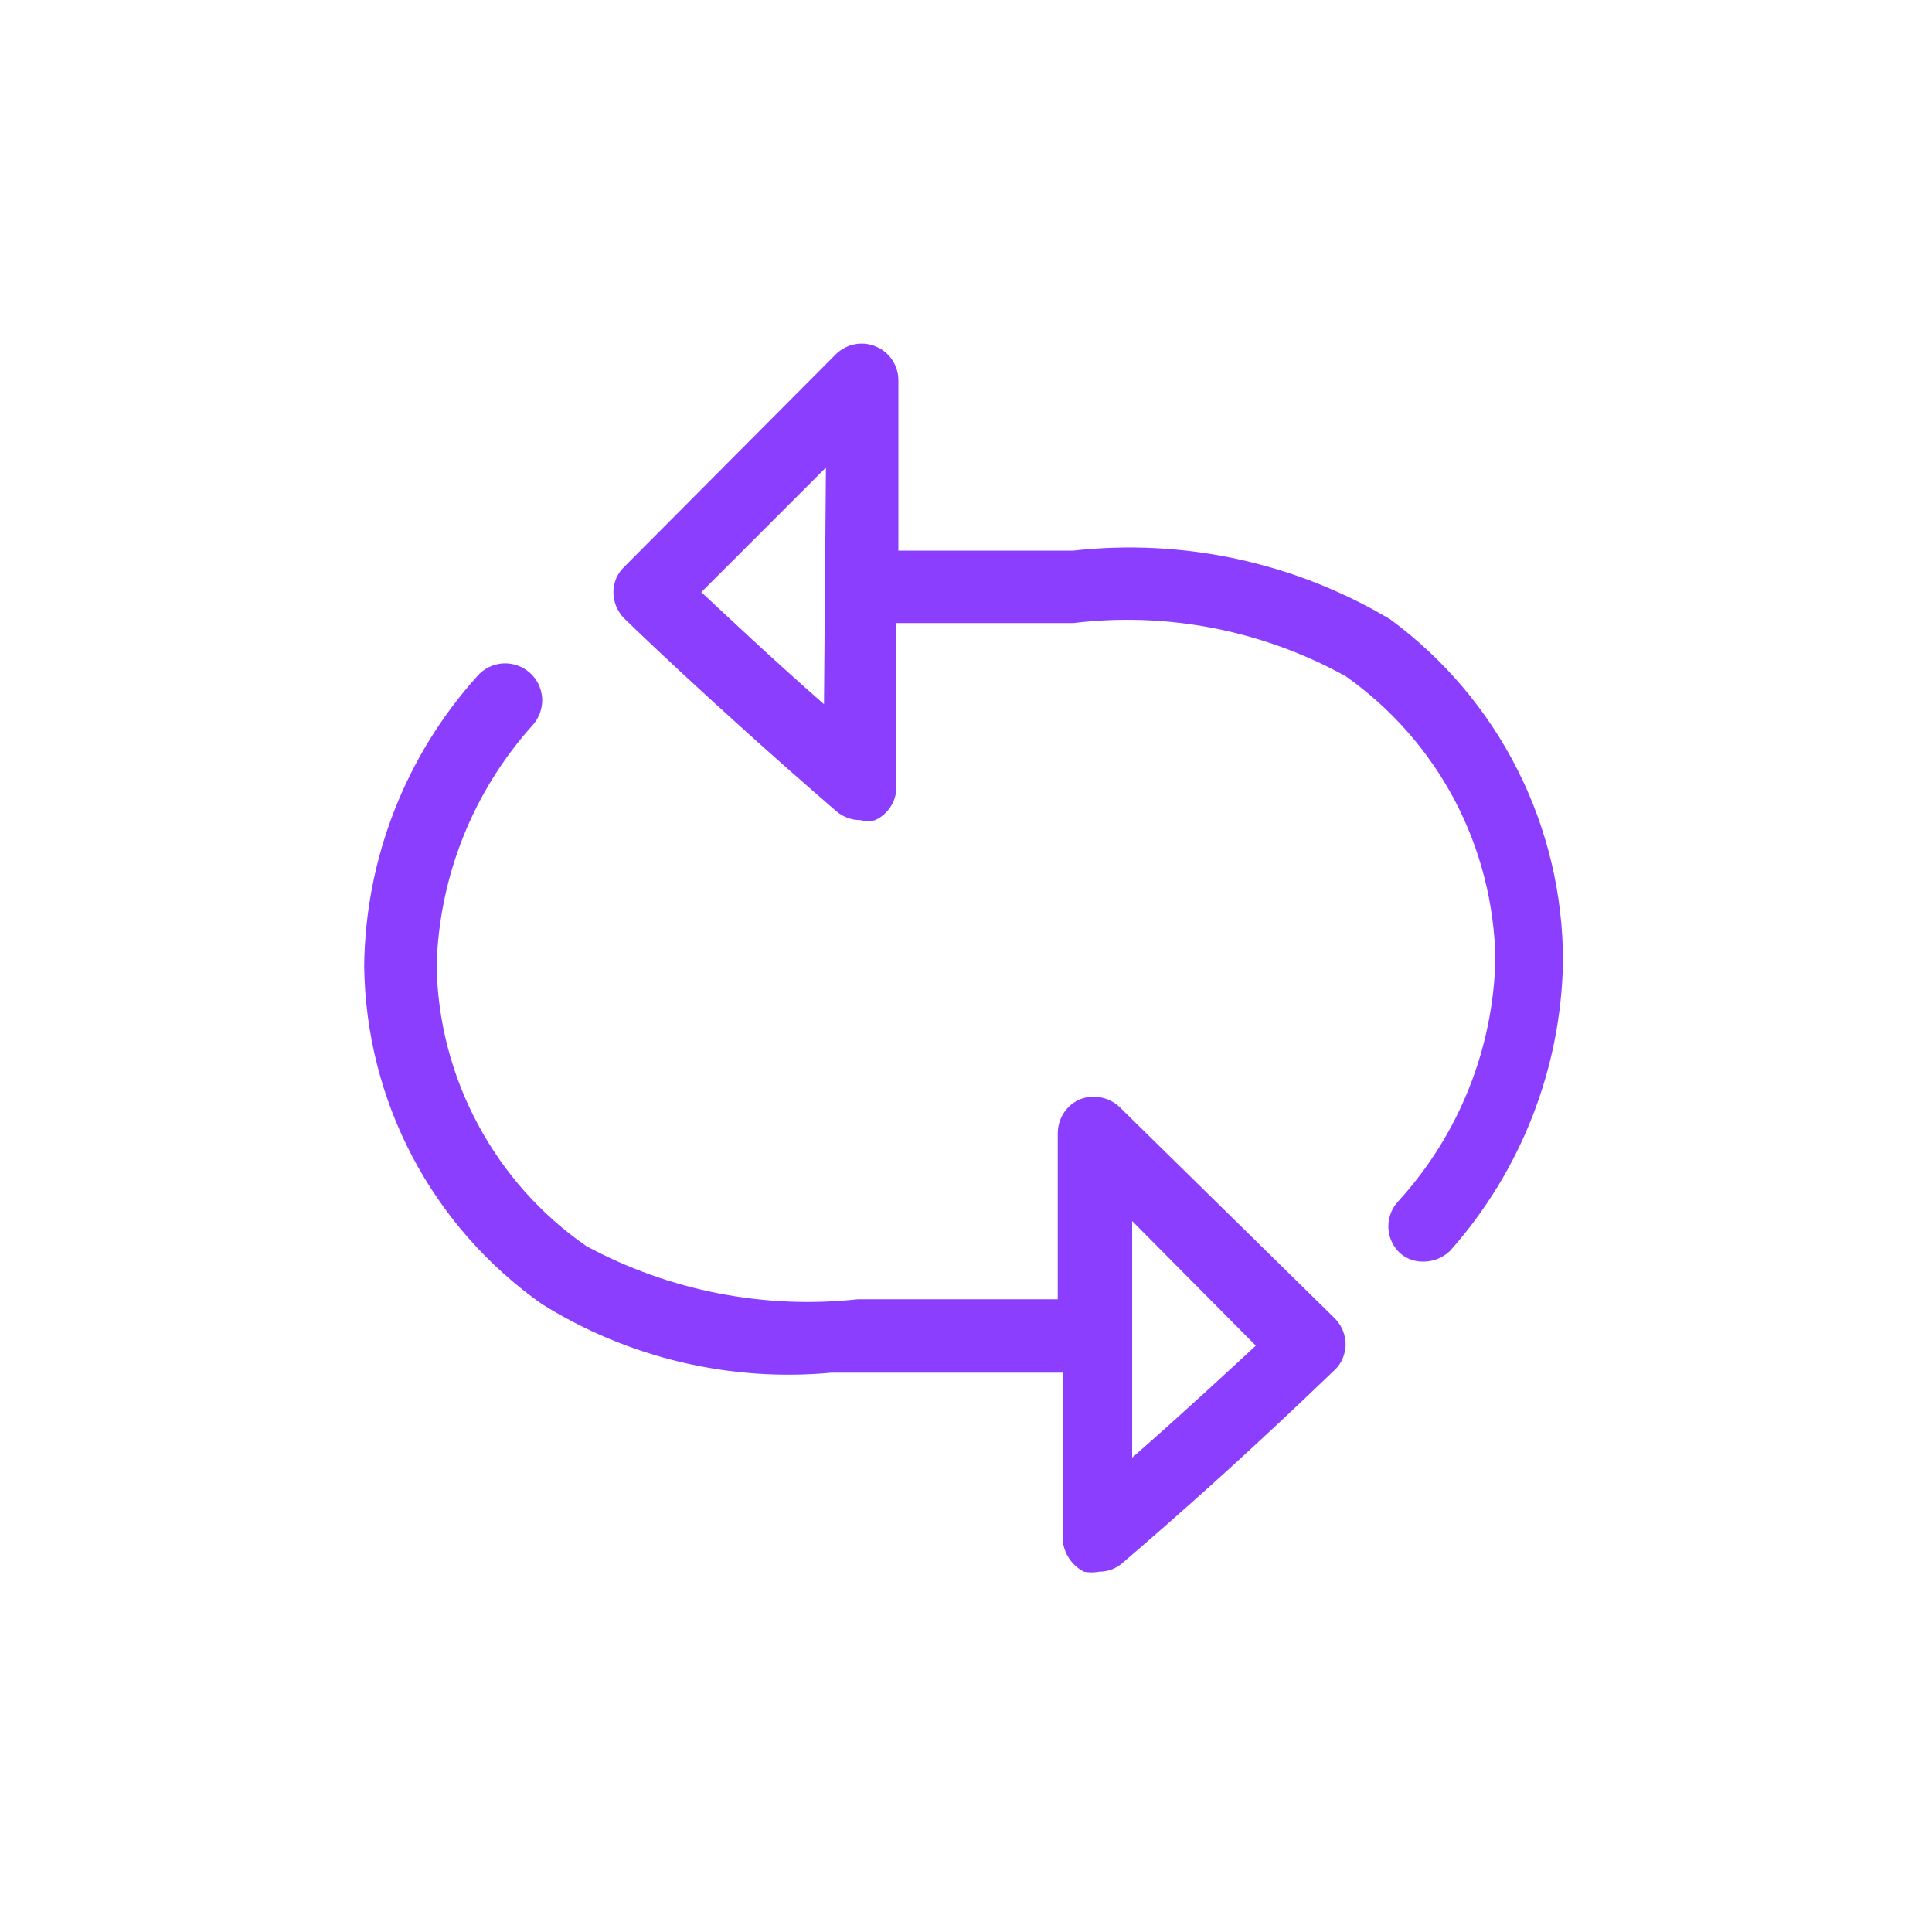
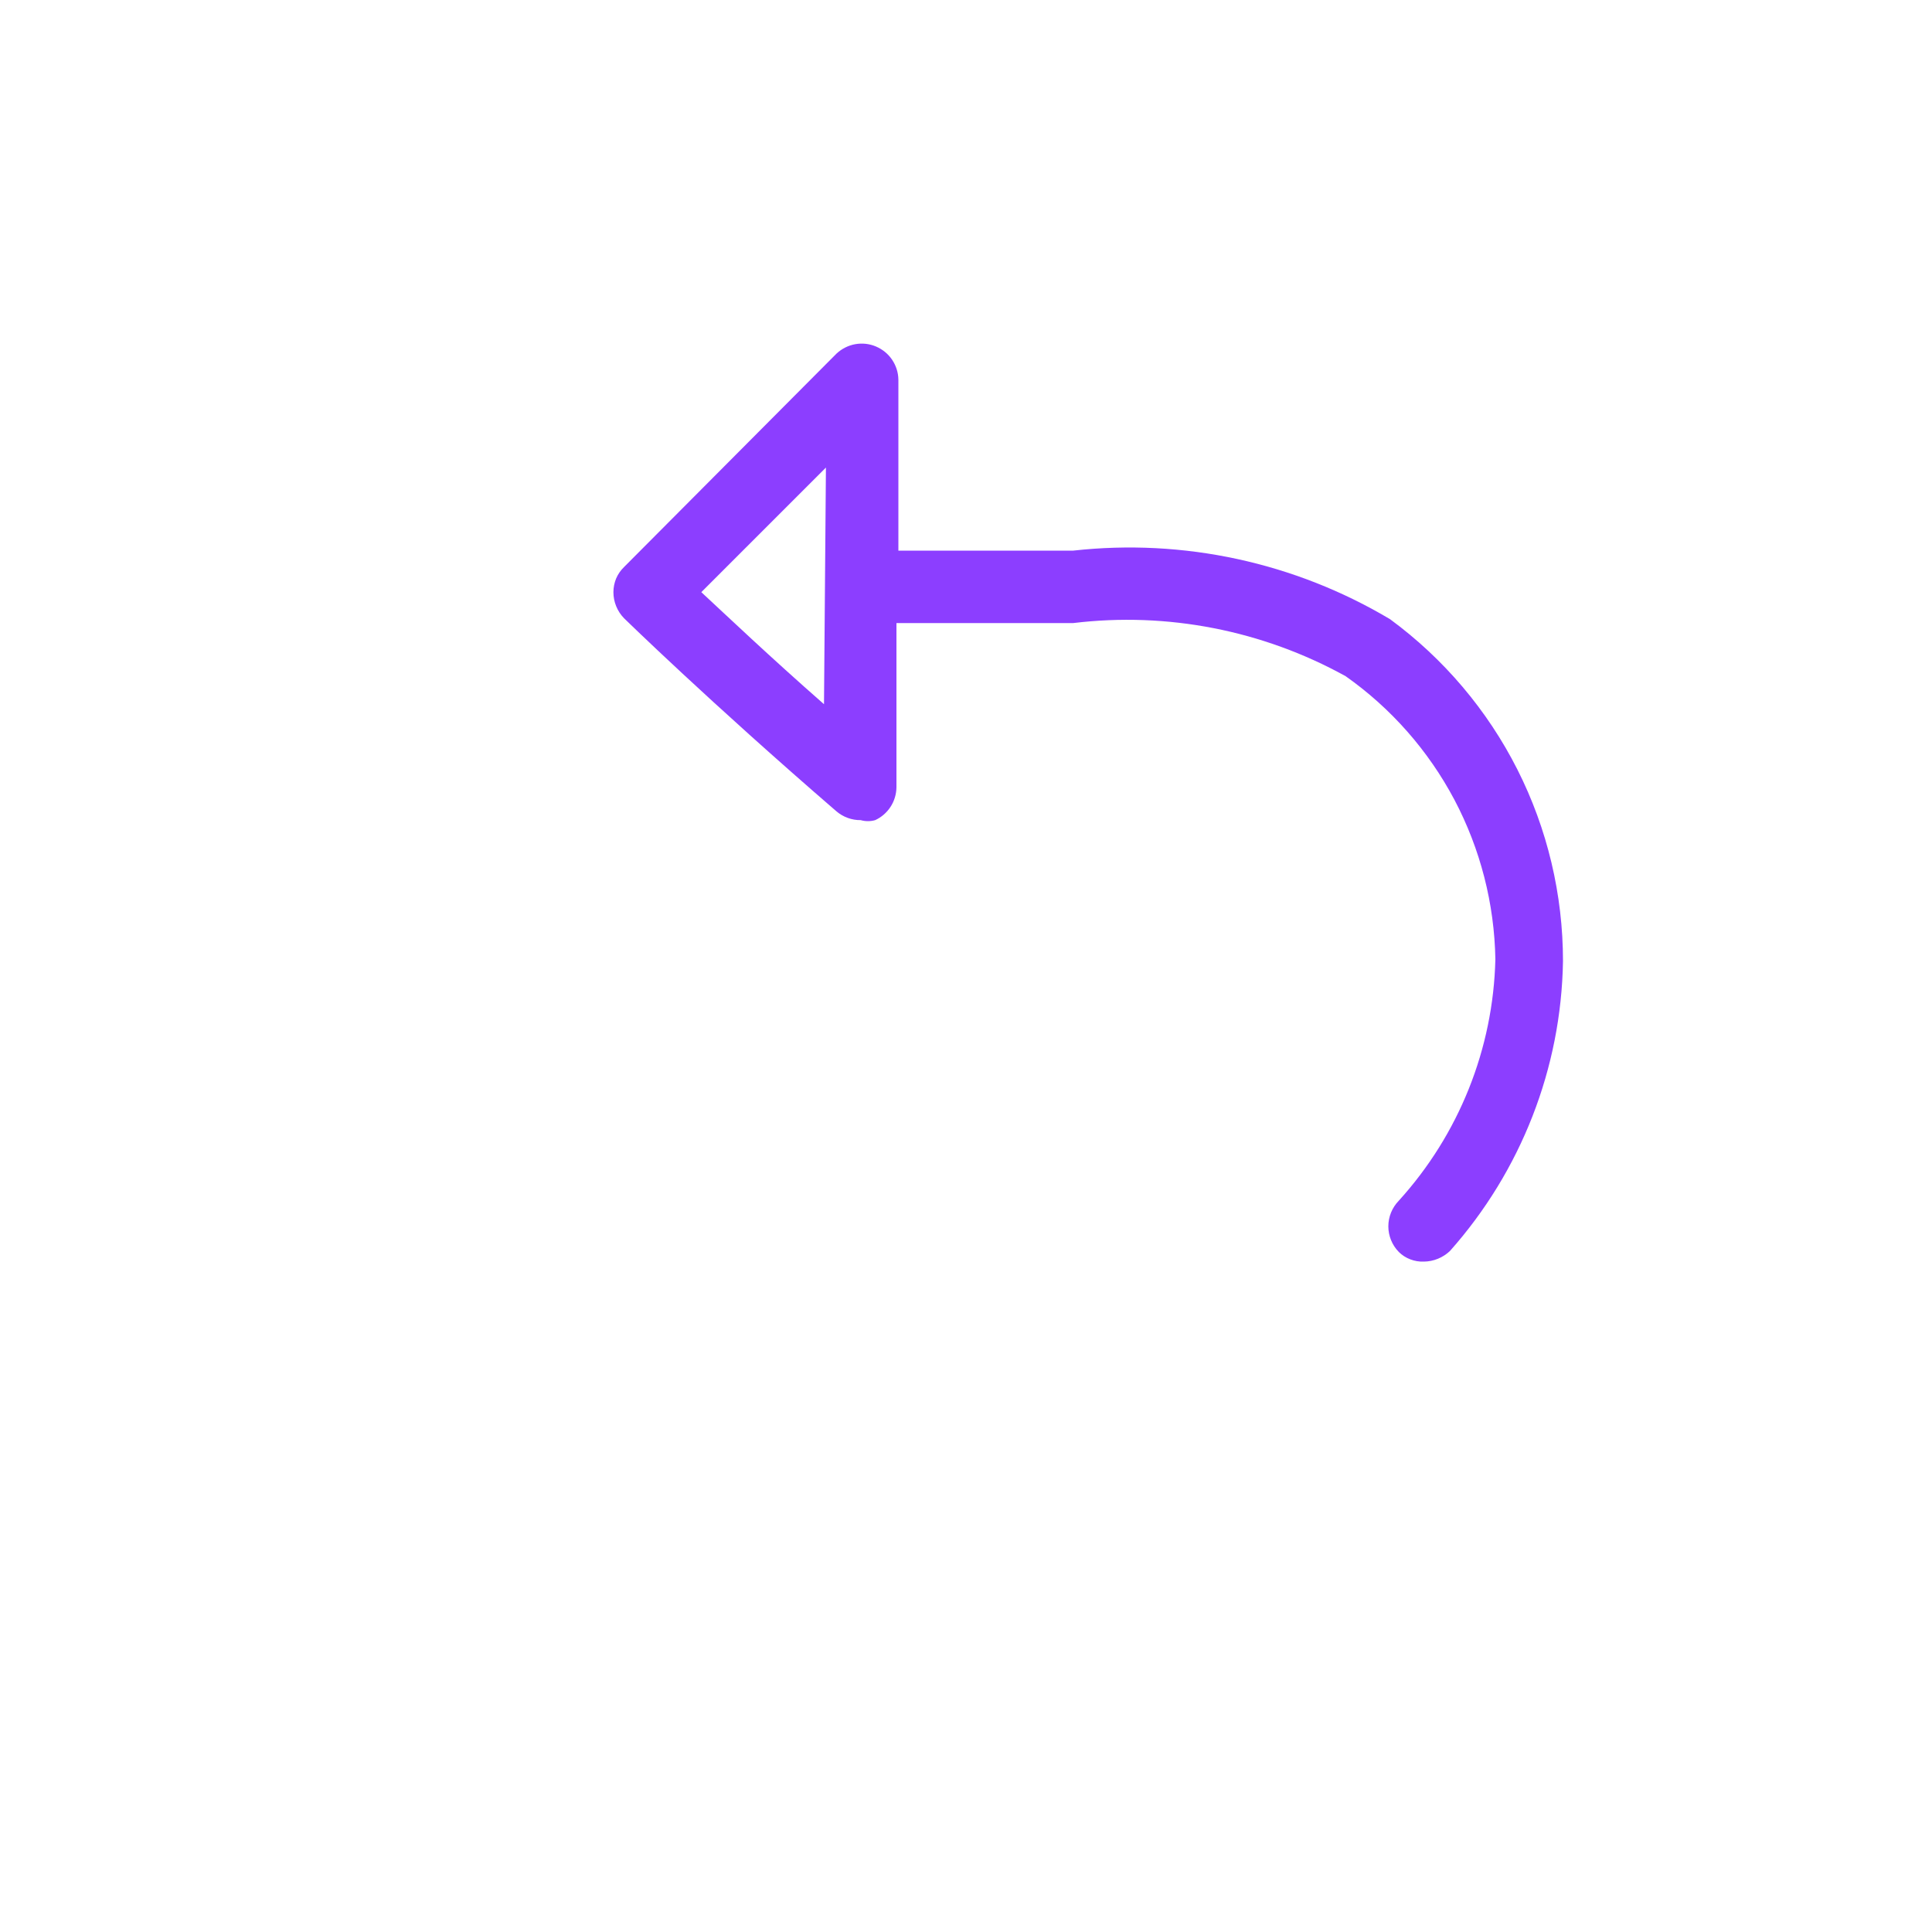
<svg xmlns="http://www.w3.org/2000/svg" width="20" height="20" viewBox="0 0 20 20" fill="none">
-   <path d="M11.59 11.46C11.536 11.409 11.469 11.375 11.397 11.361C11.324 11.346 11.249 11.353 11.18 11.38C11.112 11.409 11.053 11.458 11.012 11.521C10.972 11.583 10.95 11.656 10.95 11.73V13.45H8.88C7.909 13.555 6.93 13.363 6.07 12.9C5.6 12.574 5.215 12.141 4.946 11.637C4.676 11.133 4.53 10.572 4.52 10C4.544 9.074 4.899 8.187 5.52 7.5C5.586 7.423 5.619 7.323 5.612 7.222C5.604 7.12 5.557 7.026 5.48 6.96C5.403 6.894 5.303 6.861 5.202 6.868C5.1 6.876 5.006 6.923 4.94 7C4.198 7.824 3.782 8.891 3.77 10C3.778 10.687 3.948 11.363 4.268 11.972C4.588 12.58 5.048 13.104 5.61 13.5C6.505 14.059 7.559 14.308 8.61 14.21H11V15.93C11.004 16.001 11.027 16.07 11.065 16.129C11.104 16.189 11.157 16.237 11.22 16.27C11.273 16.28 11.327 16.28 11.38 16.27C11.468 16.27 11.554 16.238 11.62 16.18C12.95 15.04 13.81 14.18 13.82 14.18C13.889 14.111 13.928 14.018 13.93 13.92C13.93 13.819 13.89 13.722 13.82 13.65L11.59 11.46ZM11.72 15.09V12.64L13 13.93C12.73 14.18 12.29 14.59 11.72 15.09Z" fill="#8C3EFF" />
-   <path d="M14.39 6.41C13.403 5.822 12.252 5.573 11.11 5.7H9.3V3.93C9.299 3.856 9.276 3.785 9.235 3.724C9.194 3.663 9.136 3.616 9.068 3.587C9 3.558 8.925 3.55 8.853 3.563C8.781 3.576 8.714 3.61 8.66 3.66L6.46 5.87C6.425 5.904 6.397 5.944 6.378 5.989C6.36 6.033 6.35 6.081 6.35 6.13C6.35 6.231 6.39 6.328 6.46 6.4C6.46 6.4 7.34 7.26 8.66 8.4C8.73 8.459 8.819 8.491 8.91 8.49C8.959 8.504 9.011 8.504 9.06 8.49C9.125 8.46 9.18 8.412 9.219 8.352C9.258 8.292 9.279 8.222 9.28 8.15V6.45H11.11C12.084 6.332 13.071 6.525 13.93 7C14.401 7.332 14.786 7.77 15.056 8.279C15.325 8.789 15.47 9.354 15.48 9.93C15.458 10.857 15.103 11.744 14.48 12.43C14.411 12.501 14.372 12.596 14.372 12.695C14.372 12.794 14.411 12.889 14.48 12.96C14.514 12.994 14.555 13.02 14.6 13.037C14.644 13.054 14.692 13.062 14.74 13.06C14.841 13.059 14.937 13.019 15.01 12.95C15.746 12.122 16.162 11.058 16.18 9.95C16.18 9.261 16.019 8.581 15.708 7.966C15.397 7.351 14.945 6.818 14.39 6.41ZM8.53 7.29C7.96 6.79 7.53 6.38 7.26 6.13L8.55 4.84L8.53 7.29Z" fill="#8C3EFF" />
+   <path d="M14.39 6.41C13.403 5.822 12.252 5.573 11.11 5.7H9.3V3.93C9.299 3.856 9.276 3.785 9.235 3.724C9.194 3.663 9.136 3.616 9.068 3.587C9 3.558 8.925 3.55 8.853 3.563C8.781 3.576 8.714 3.61 8.66 3.66L6.46 5.87C6.425 5.904 6.397 5.944 6.378 5.989C6.36 6.033 6.35 6.081 6.35 6.13C6.35 6.231 6.39 6.328 6.46 6.4C6.46 6.4 7.34 7.26 8.66 8.4C8.73 8.459 8.819 8.491 8.91 8.49C8.959 8.504 9.011 8.504 9.06 8.49C9.125 8.46 9.18 8.412 9.219 8.352C9.258 8.292 9.279 8.222 9.28 8.15V6.45H11.11C12.084 6.332 13.071 6.525 13.93 7C14.401 7.332 14.786 7.77 15.056 8.279C15.325 8.789 15.47 9.354 15.48 9.93C15.458 10.857 15.103 11.744 14.48 12.43C14.411 12.501 14.372 12.596 14.372 12.695C14.372 12.794 14.411 12.889 14.48 12.96C14.514 12.994 14.555 13.02 14.6 13.037C14.644 13.054 14.692 13.062 14.74 13.06C14.841 13.059 14.937 13.019 15.01 12.95C15.746 12.122 16.162 11.058 16.18 9.95C16.18 9.261 16.019 8.581 15.708 7.966C15.397 7.351 14.945 6.818 14.39 6.41ZM8.53 7.29C7.96 6.79 7.53 6.38 7.26 6.13L8.55 4.84Z" fill="#8C3EFF" />
</svg>